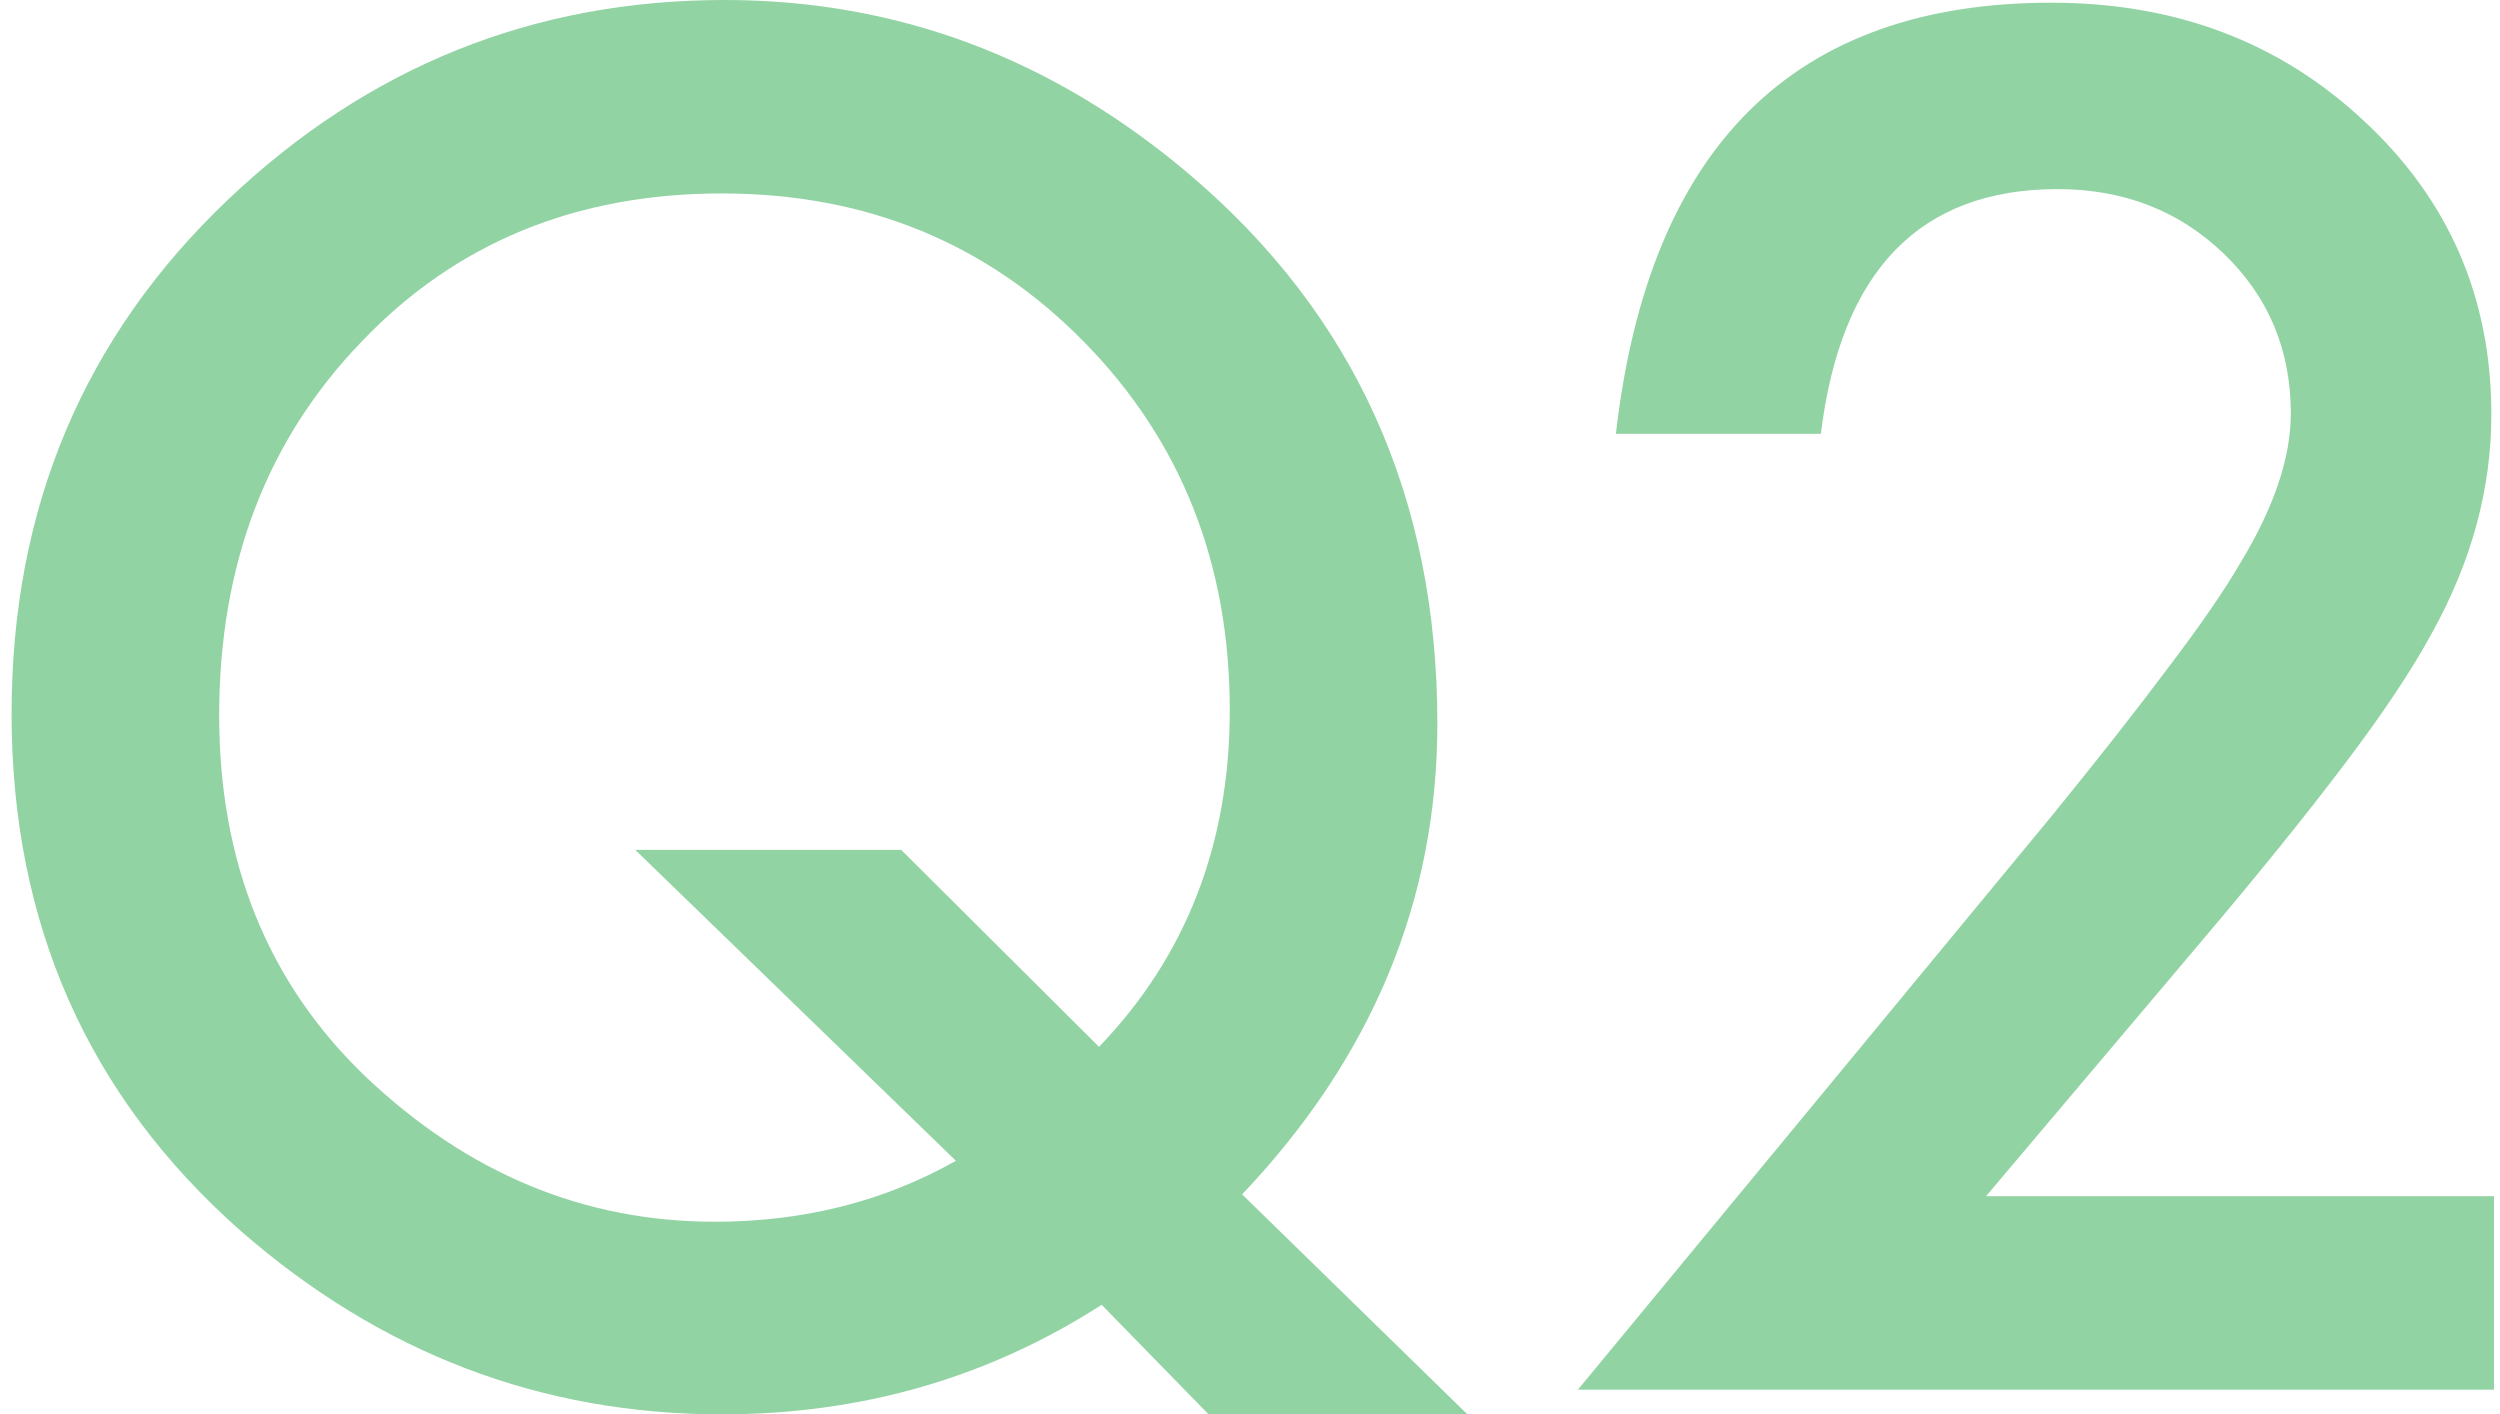
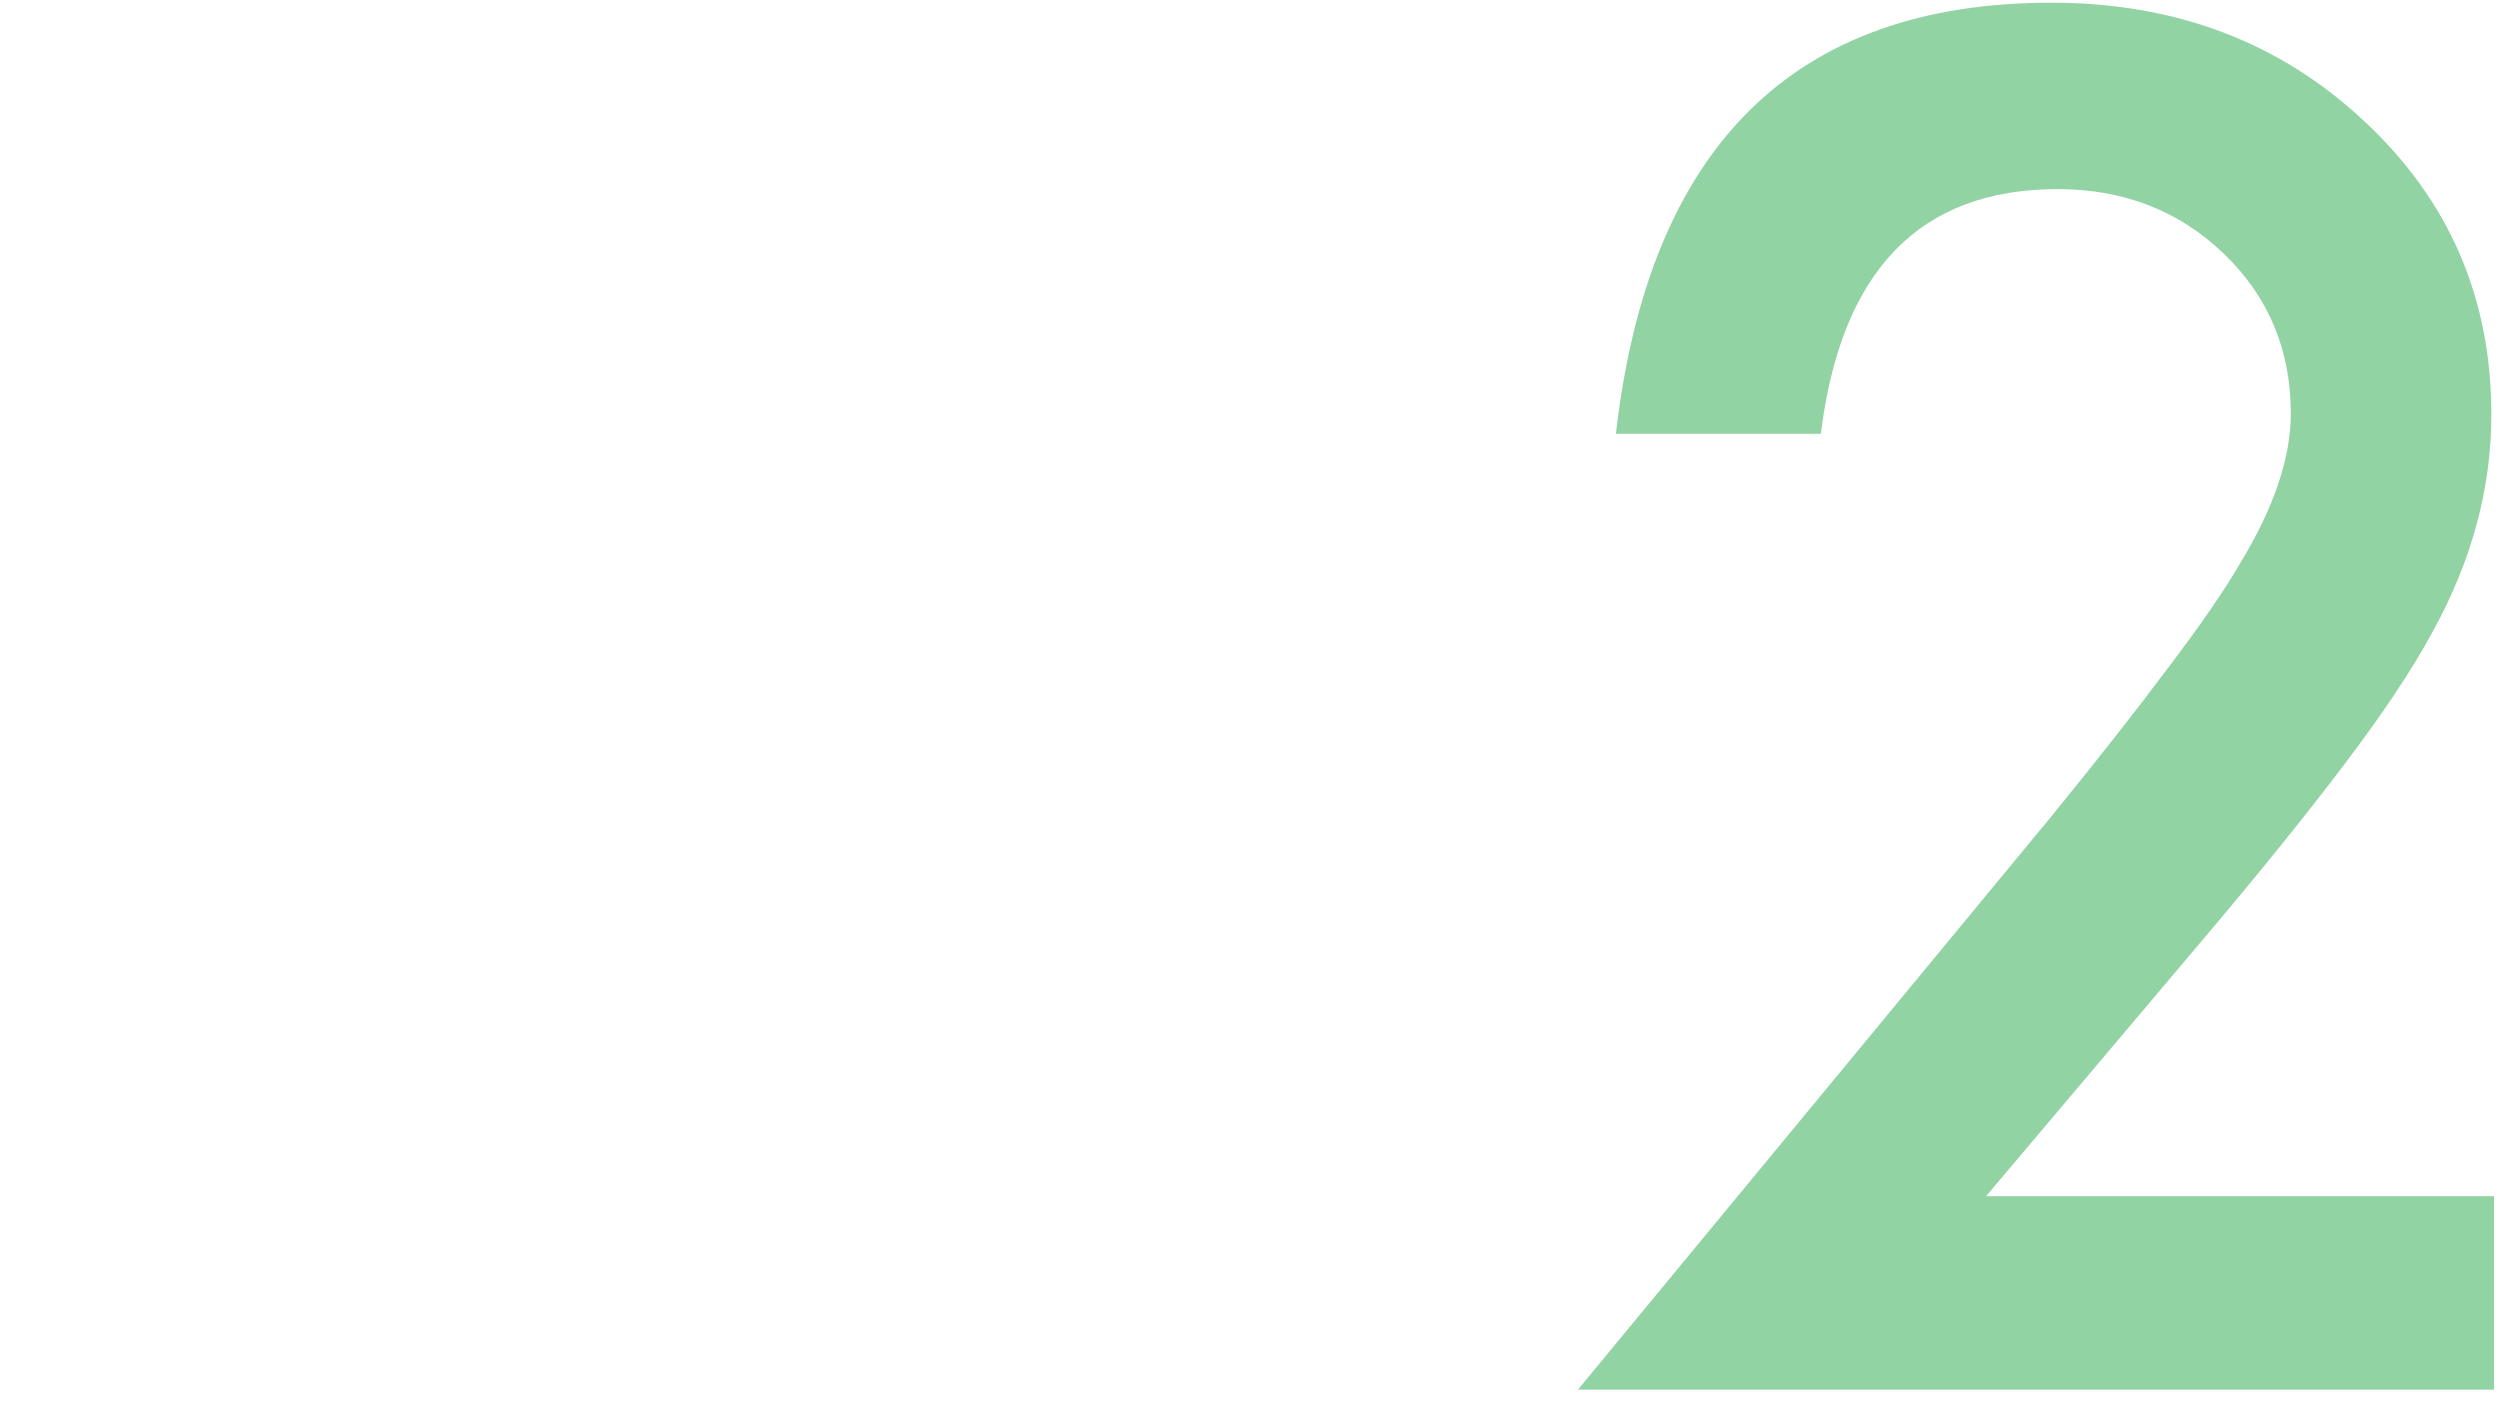
<svg xmlns="http://www.w3.org/2000/svg" width="76" height="43" viewBox="0 0 76 43" fill="none">
  <path d="M60.376 36.364H75.818V42.245H47.969L62.363 24.816C63.778 23.079 64.959 21.575 65.908 20.304C66.875 19.033 67.609 17.968 68.11 17.108C69.131 15.425 69.641 13.913 69.641 12.57C69.641 10.636 68.961 9.016 67.6 7.709C66.239 6.402 64.556 5.749 62.551 5.749C58.362 5.749 55.963 8.228 55.354 13.188H49.123C50.126 4.451 54.539 0.082 62.363 0.082C66.141 0.082 69.31 1.282 71.87 3.681C74.448 6.08 75.737 9.052 75.737 12.597C75.737 14.852 75.138 17.064 73.938 19.23C73.329 20.358 72.434 21.701 71.252 23.258C70.089 24.798 68.612 26.624 66.821 28.737L60.376 36.364Z" fill="#91D3A3" />
-   <path d="M44.609 42.996H36.741L33.491 39.666C30.036 41.886 26.186 42.996 21.943 42.996C16.447 42.996 11.568 41.134 7.307 37.41C2.67 33.31 0.352 28.073 0.352 21.699C0.352 15.451 2.545 10.241 6.931 6.069C11.192 2.023 16.223 0 22.024 0C27.288 0 32.005 1.772 36.177 5.317C41.19 9.578 43.696 15.137 43.696 21.995C43.696 27.366 41.718 32.137 37.761 36.309L44.609 42.996ZM27.395 25.835L33.411 31.824C36.06 29.067 37.385 25.656 37.385 21.592C37.385 17.134 35.908 13.401 32.954 10.393C30 7.385 26.33 5.881 21.943 5.881C17.503 5.881 13.851 7.385 10.986 10.393C8.104 13.383 6.663 17.17 6.663 21.753C6.663 26.229 8.149 29.89 11.121 32.737C14.218 35.673 17.754 37.141 21.729 37.141C24.432 37.141 26.876 36.523 29.06 35.288L19.311 25.835H27.395Z" fill="#91D3A3" />
</svg>